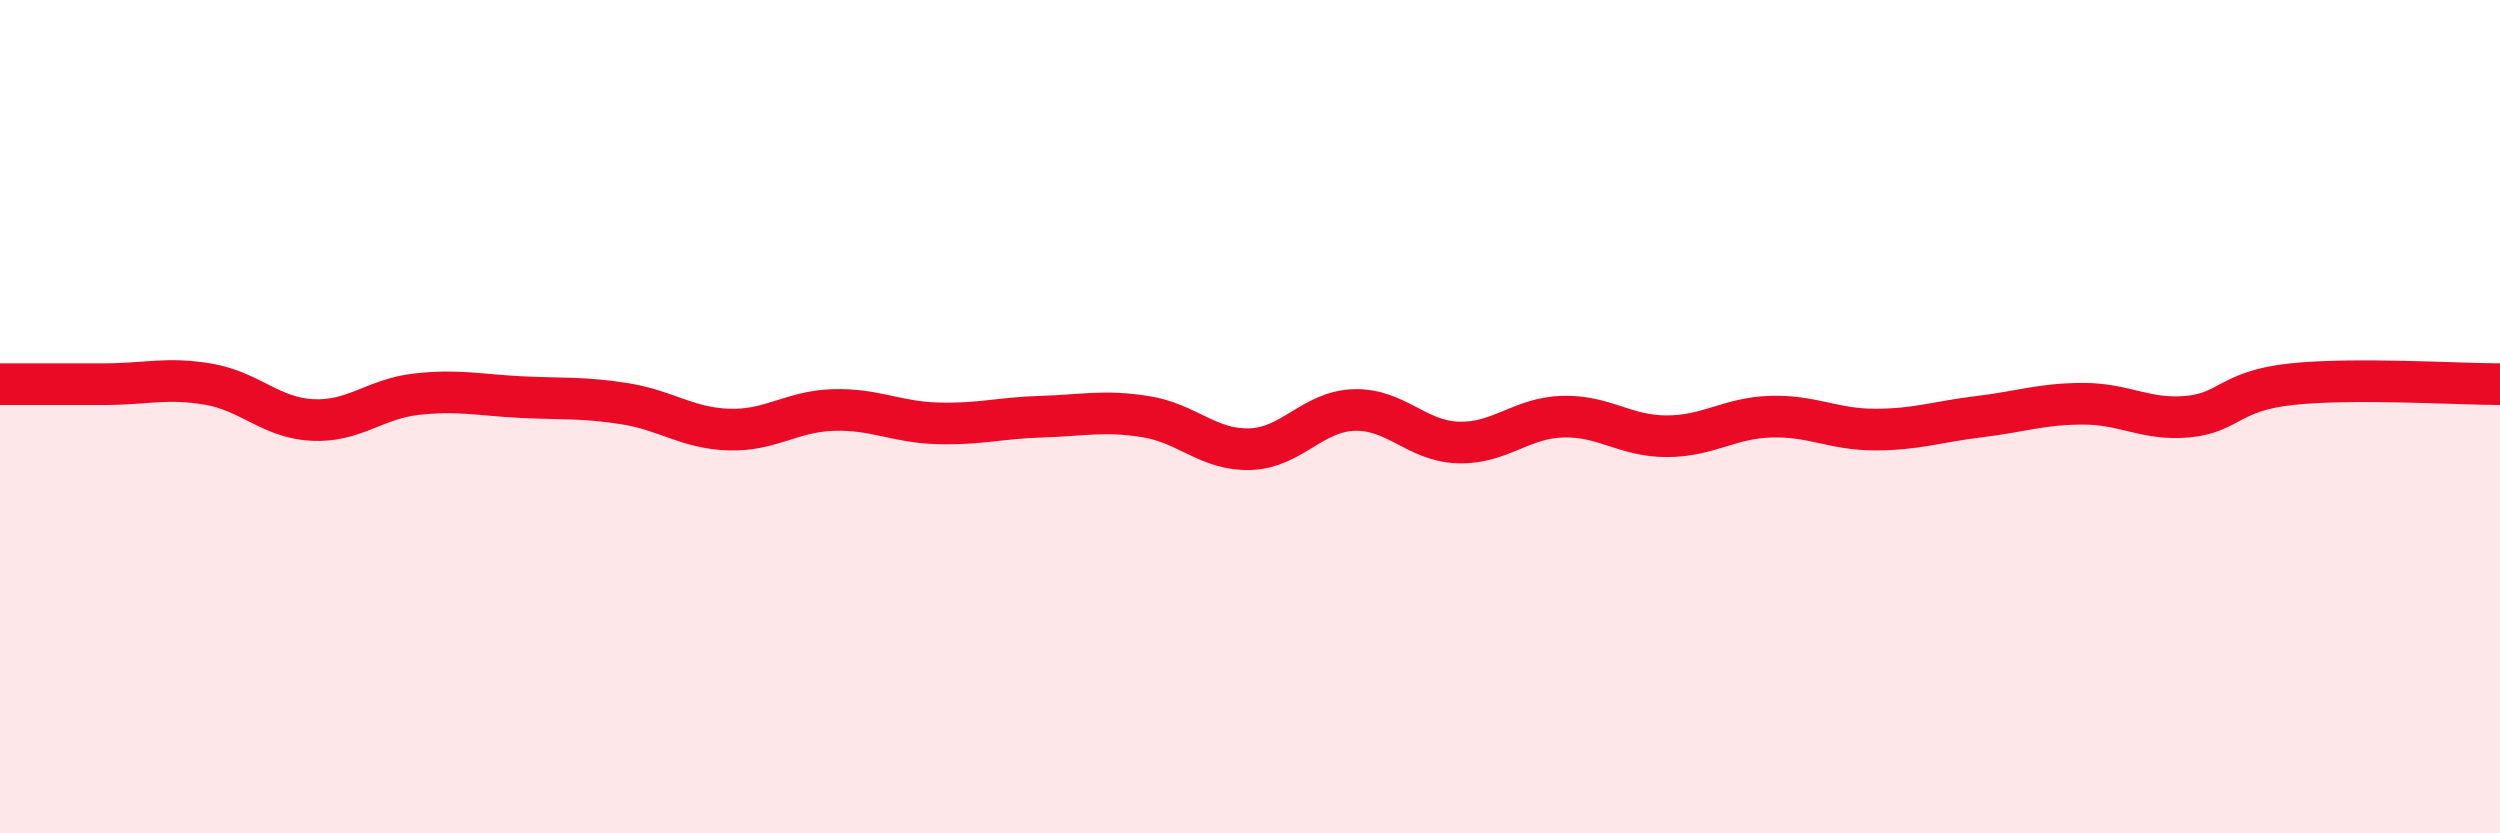
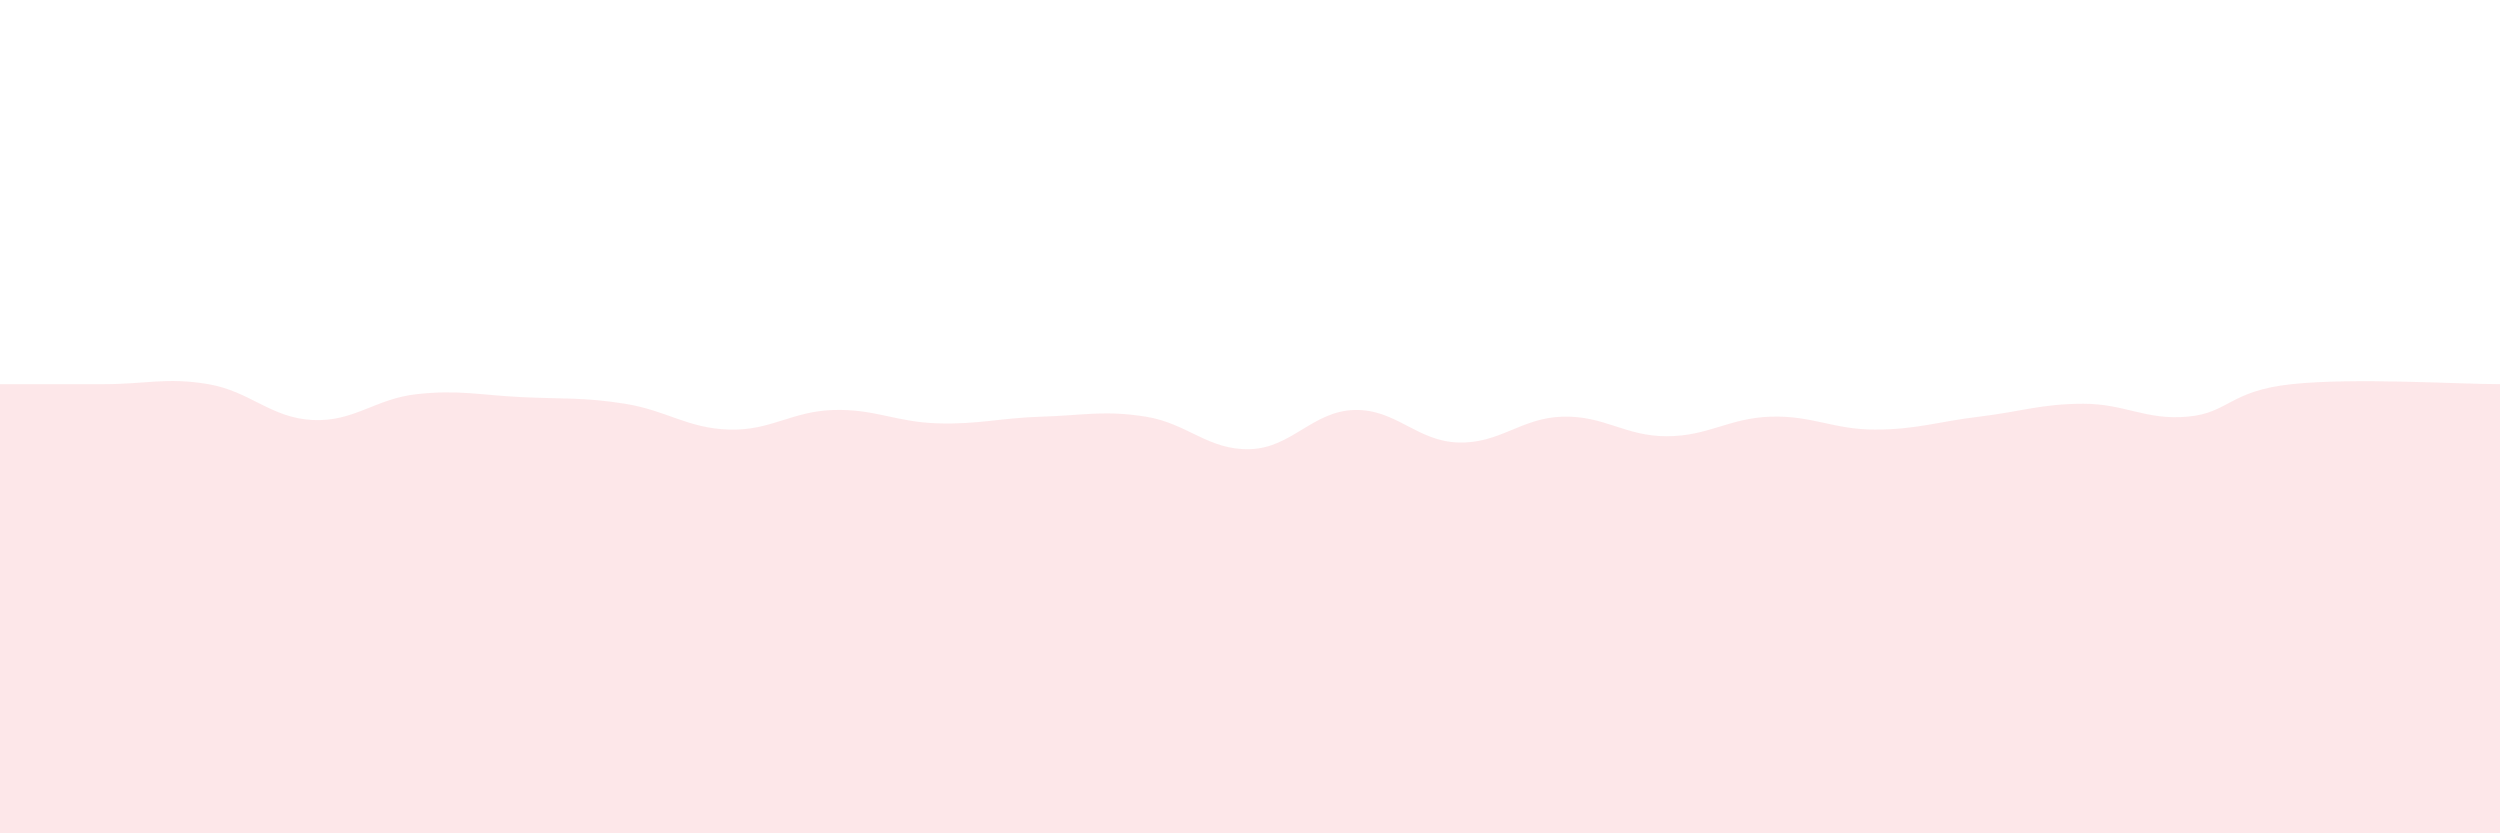
<svg xmlns="http://www.w3.org/2000/svg" width="60" height="20" viewBox="0 0 60 20">
  <path d="M 0,9.22 C 0.5,9.22 1.5,9.22 2.5,9.22 C 3.5,9.22 4,9.05 5,9.22 C 6,9.39 6.5,10.03 7.5,10.08 C 8.5,10.13 9,9.57 10,9.46 C 11,9.35 11.5,9.48 12.5,9.53 C 13.5,9.58 14,9.53 15,9.69 C 16,9.85 16.5,10.28 17.5,10.31 C 18.5,10.34 19,9.87 20,9.84 C 21,9.81 21.5,10.13 22.5,10.16 C 23.5,10.19 24,10.03 25,10 C 26,9.97 26.5,9.84 27.5,10 C 28.5,10.16 29,10.81 30,10.78 C 31,10.75 31.5,9.87 32.5,9.84 C 33.5,9.81 34,10.59 35,10.62 C 36,10.65 36.5,10.03 37.5,10 C 38.5,9.97 39,10.47 40,10.47 C 41,10.47 41.5,10.03 42.5,10 C 43.5,9.97 44,10.31 45,10.31 C 46,10.31 46.5,10.12 47.5,10 C 48.5,9.88 49,9.69 50,9.69 C 51,9.69 51.5,10.09 52.5,10 C 53.5,9.91 53.5,9.38 55,9.22 C 56.5,9.06 59,9.22 60,9.22L60 20L0 20Z" fill="#EB0A25" opacity="0.1" stroke-linecap="round" stroke-linejoin="round" />
-   <path d="M 0,9.22 C 0.5,9.22 1.5,9.22 2.5,9.22 C 3.5,9.22 4,9.05 5,9.22 C 6,9.39 6.5,10.03 7.5,10.08 C 8.5,10.13 9,9.57 10,9.46 C 11,9.35 11.5,9.48 12.5,9.53 C 13.5,9.58 14,9.53 15,9.69 C 16,9.85 16.5,10.28 17.5,10.31 C 18.5,10.34 19,9.87 20,9.84 C 21,9.81 21.5,10.13 22.5,10.16 C 23.5,10.19 24,10.03 25,10 C 26,9.97 26.5,9.84 27.5,10 C 28.5,10.16 29,10.81 30,10.78 C 31,10.75 31.5,9.87 32.5,9.84 C 33.5,9.81 34,10.59 35,10.62 C 36,10.65 36.5,10.03 37.5,10 C 38.5,9.97 39,10.47 40,10.47 C 41,10.47 41.5,10.03 42.5,10 C 43.5,9.97 44,10.31 45,10.31 C 46,10.31 46.5,10.12 47.5,10 C 48.5,9.88 49,9.69 50,9.69 C 51,9.69 51.5,10.09 52.5,10 C 53.5,9.91 53.5,9.38 55,9.22 C 56.5,9.06 59,9.22 60,9.22" stroke="#EB0A25" stroke-width="1" fill="none" stroke-linecap="round" stroke-linejoin="round" />
</svg>